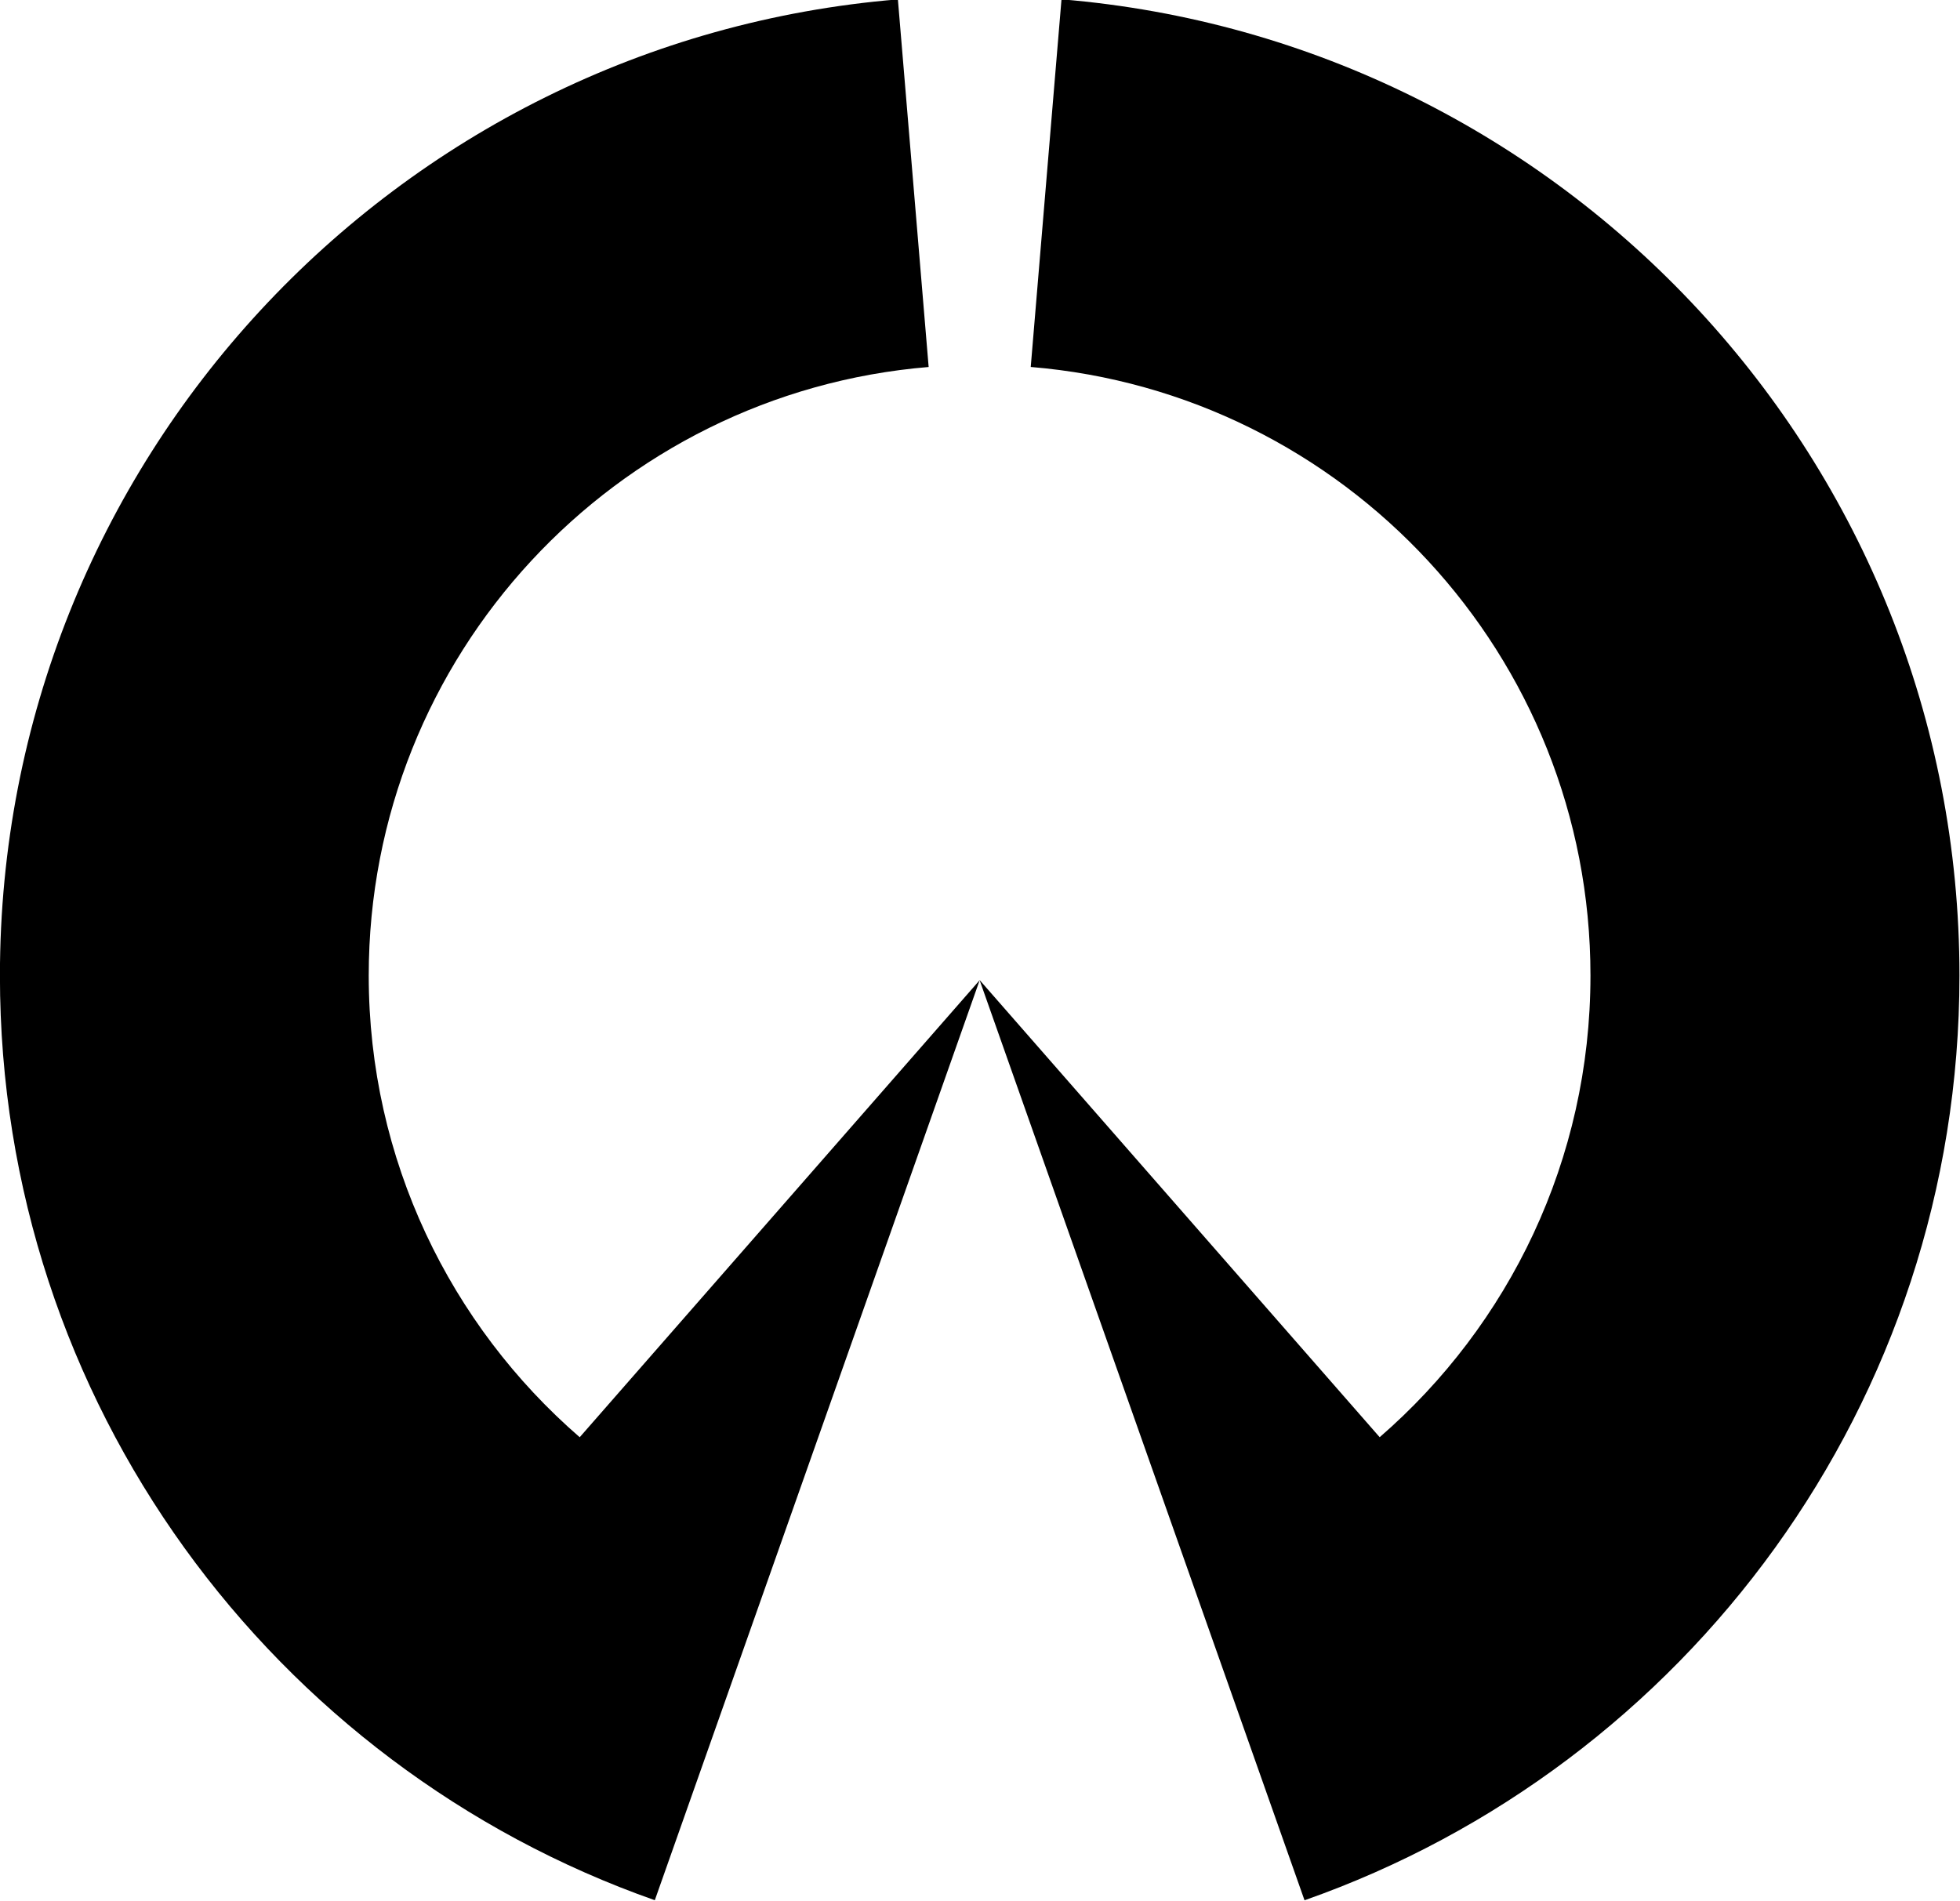
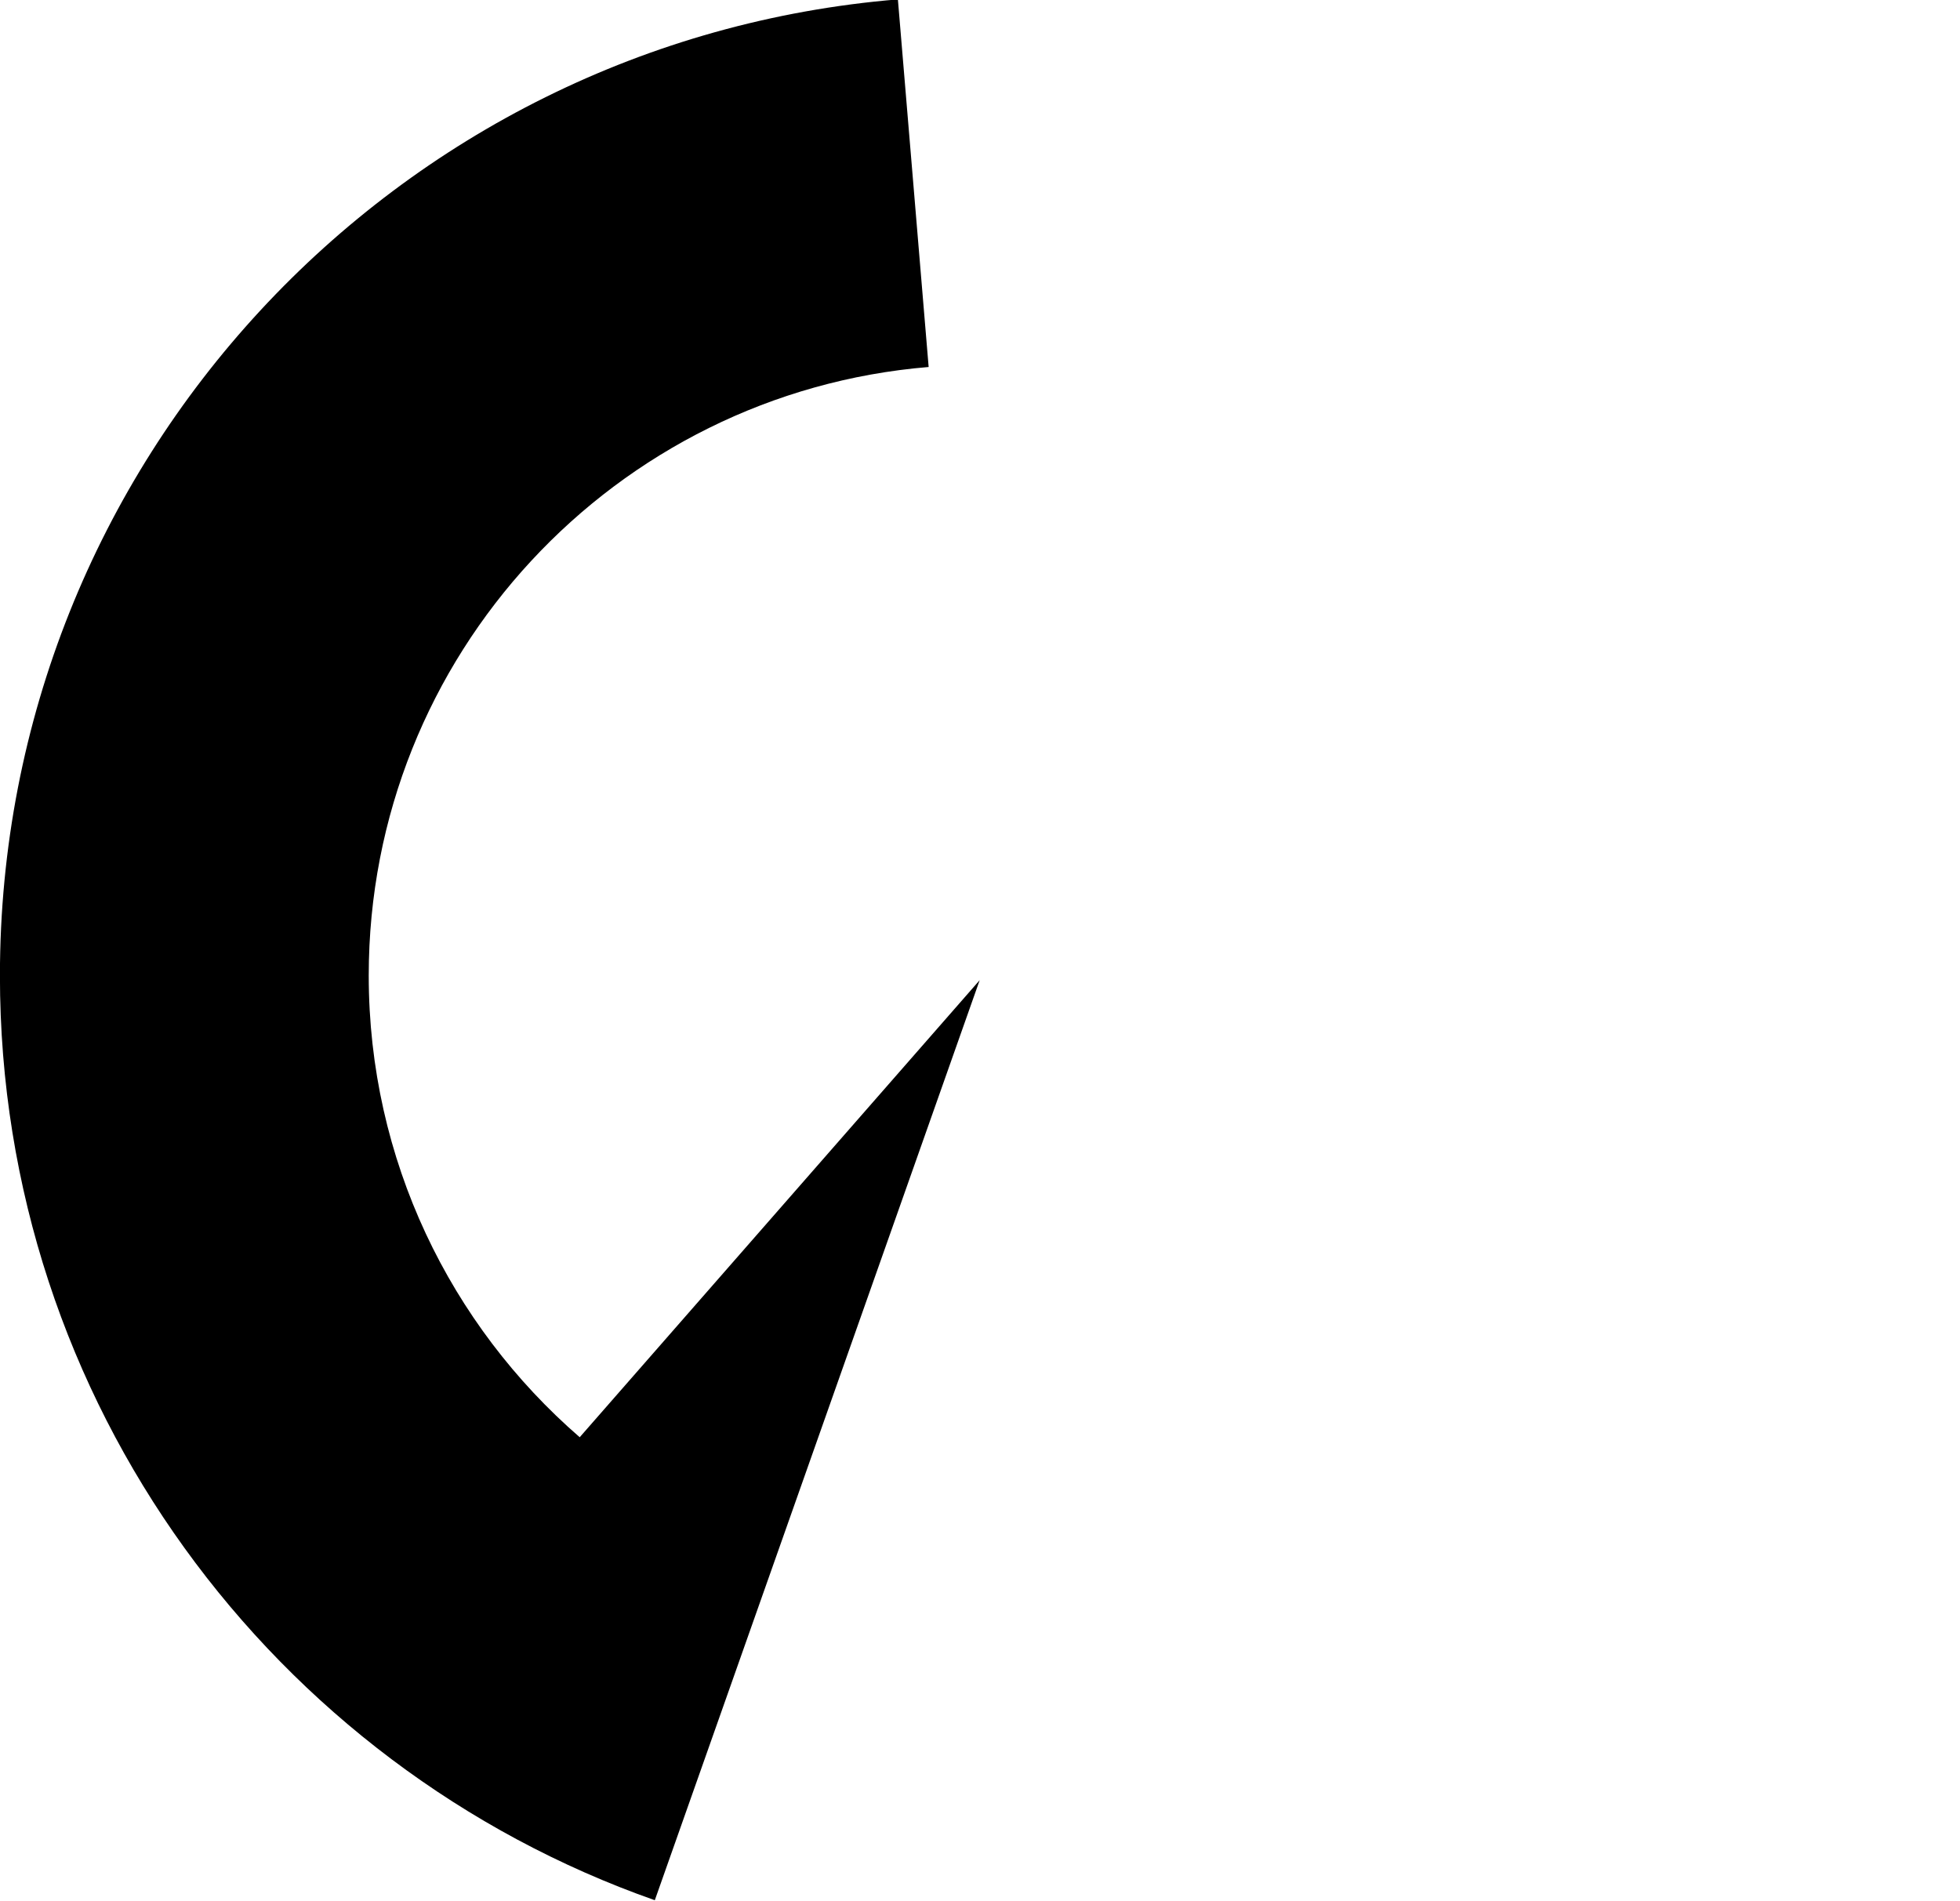
<svg xmlns="http://www.w3.org/2000/svg" version="1.1" width="350" height="339.56" id="svg2">
  <defs id="defs10" />
  <g transform="translate(-69.625,-403.288)" id="layer1">
    <g transform="matrix(1.092,0,0,1.092,-6.423,-68.532)" id="g3840" style="fill:#000000">
-       <path d="m 216.47,431.97 c -82.23,6.79 -146.84,75.67 -146.84,159.65 0,69.862 44.724,129.29 107.09,151.22 l 53.125,-150.47 -65.406,74.75 c -21.13,-18.32 -34.5,-45.348 -34.5,-75.5 0,-52.354 40.3,-95.293 91.562,-99.531 l -5.031,-60.125 z" id="path3838" />
-       <path d="m 229.84,592.38 53.125,150.47 c 62.38,-21.93 107.1,-81.36 107.1,-151.23 0,-83.978 -64.622,-152.85 -146.84,-159.66 l -5.031,60.125 c 51.259,4.238 91.531,47.177 91.531,99.531 0,30.152 -13.347,57.18 -34.469,75.5 l -65.406,-74.75 z" id="path3836" />
+       <path d="m 216.47,431.97 c -82.23,6.79 -146.84,75.67 -146.84,159.65 0,69.862 44.724,129.29 107.09,151.22 l 53.125,-150.47 -65.406,74.75 c -21.13,-18.32 -34.5,-45.348 -34.5,-75.5 0,-52.354 40.3,-95.293 91.562,-99.531 z" id="path3838" />
    </g>
  </g>
</svg>